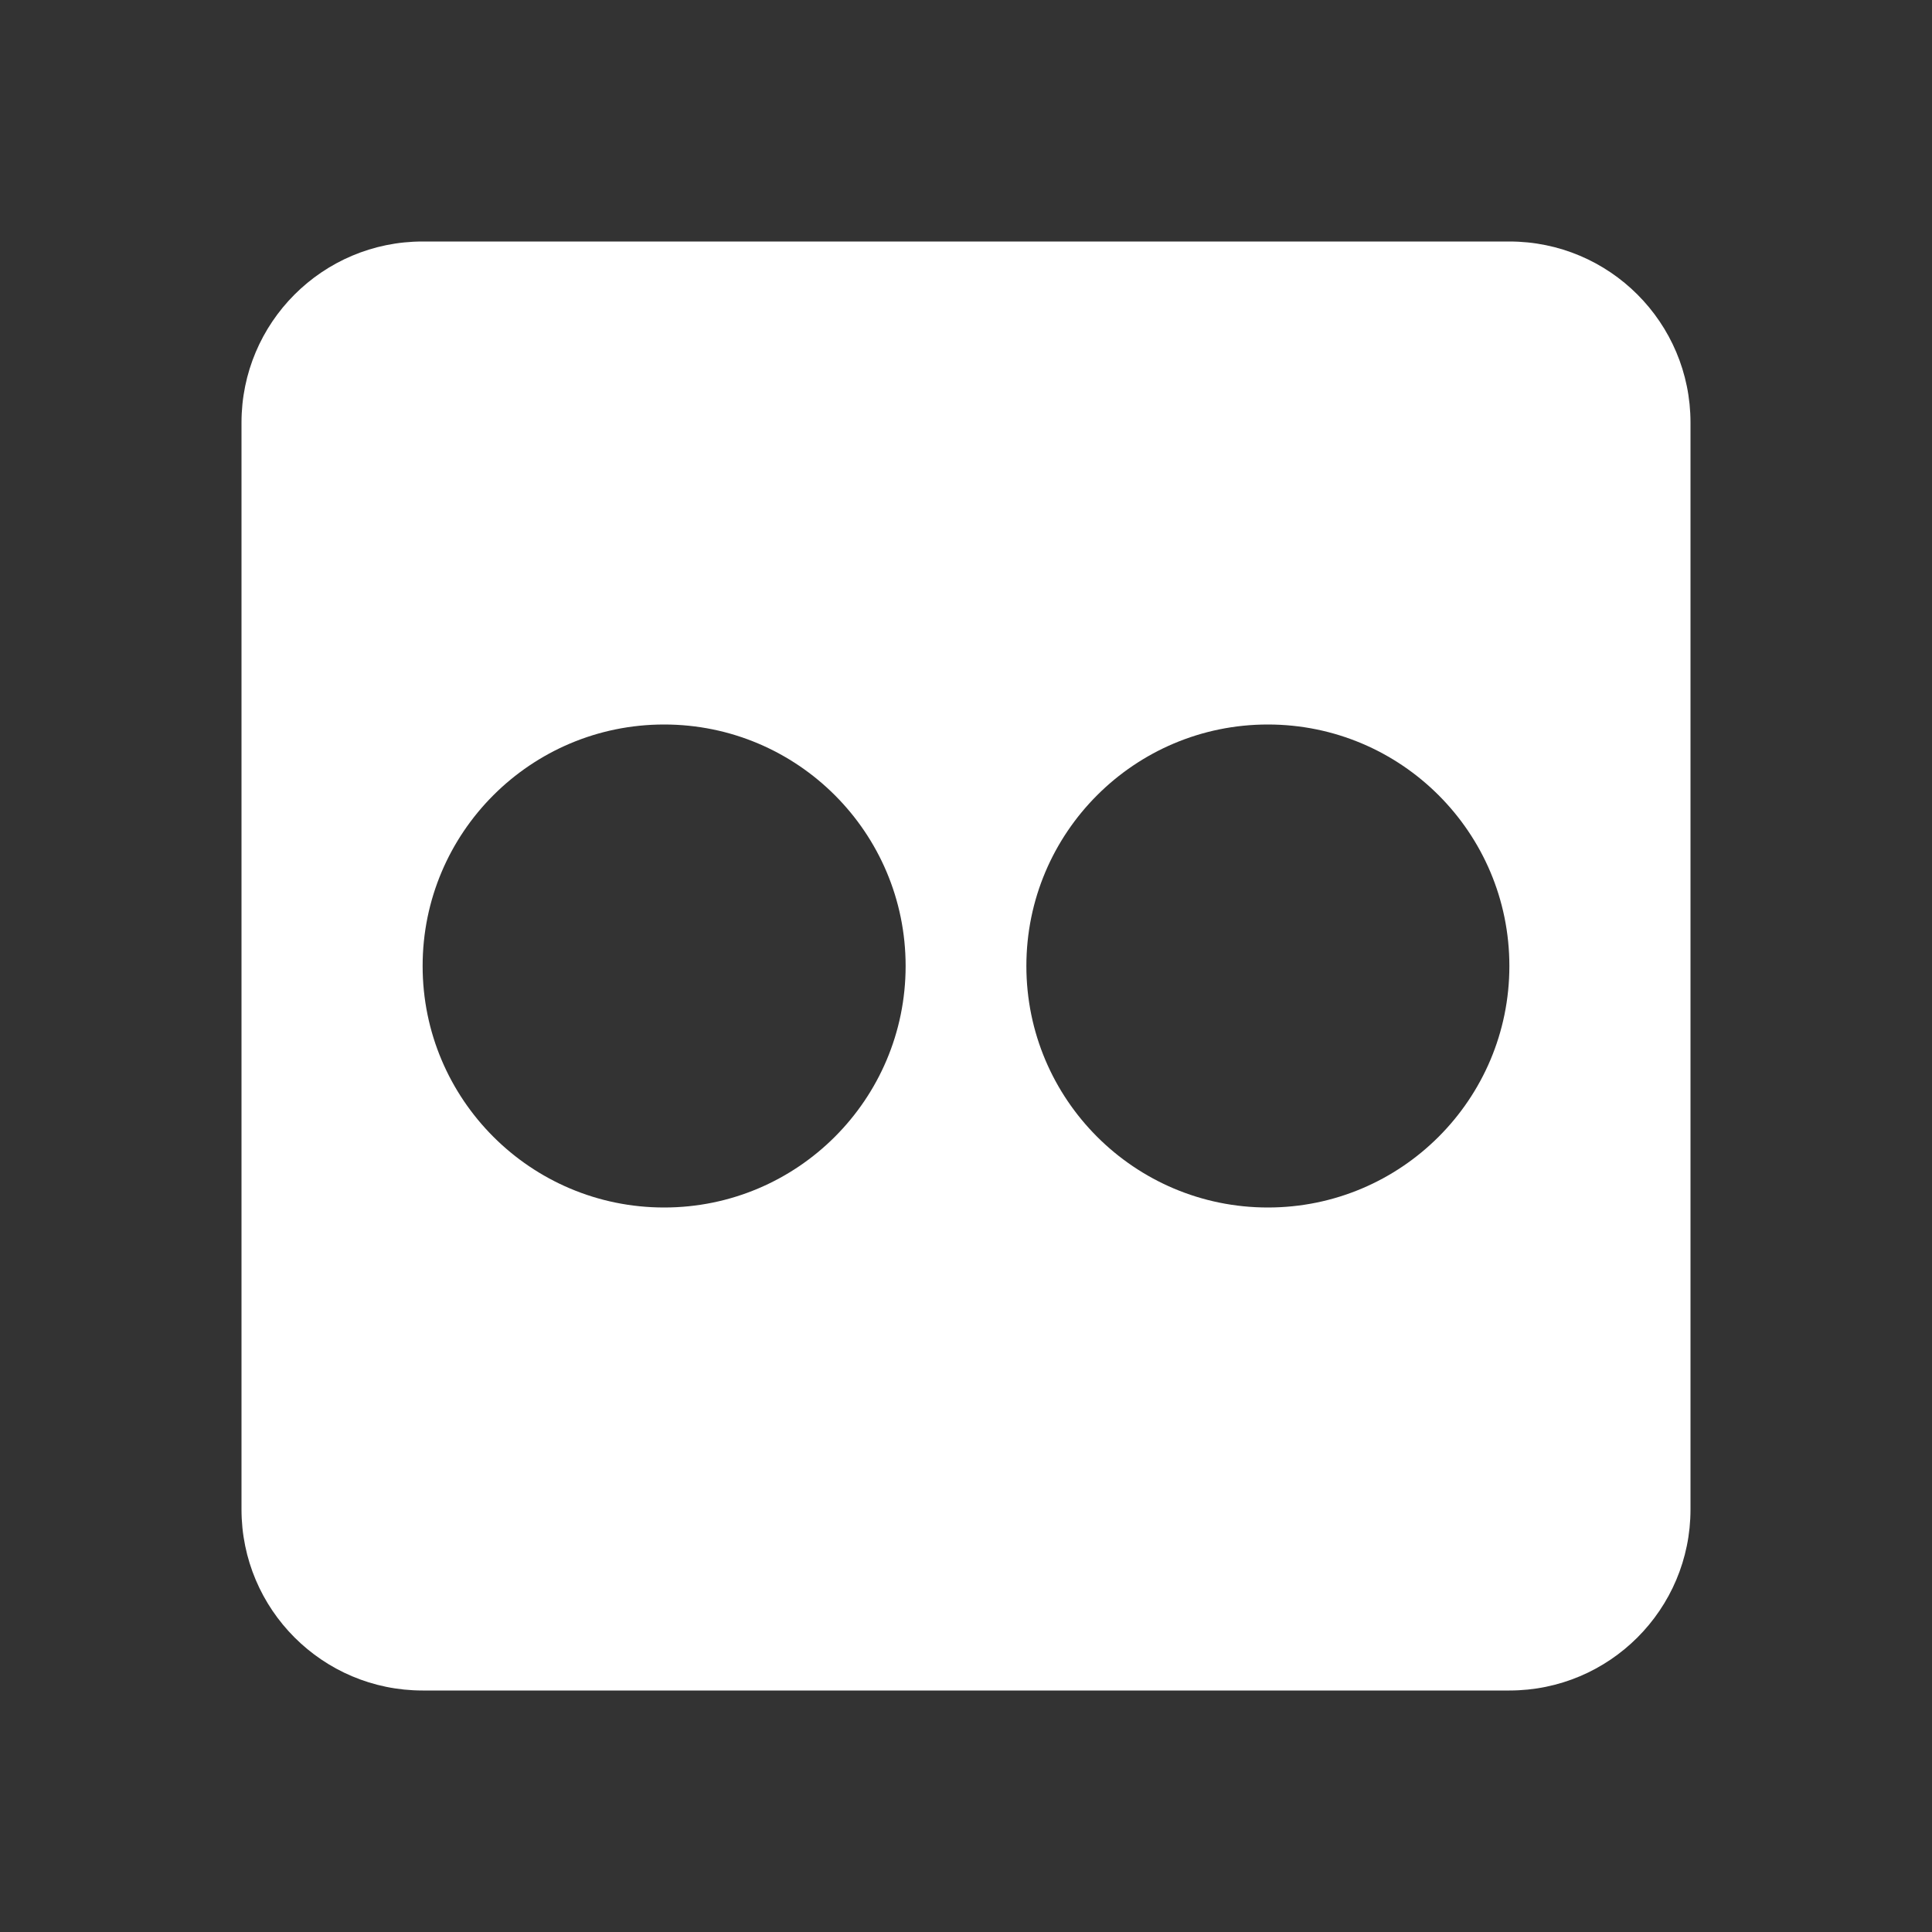
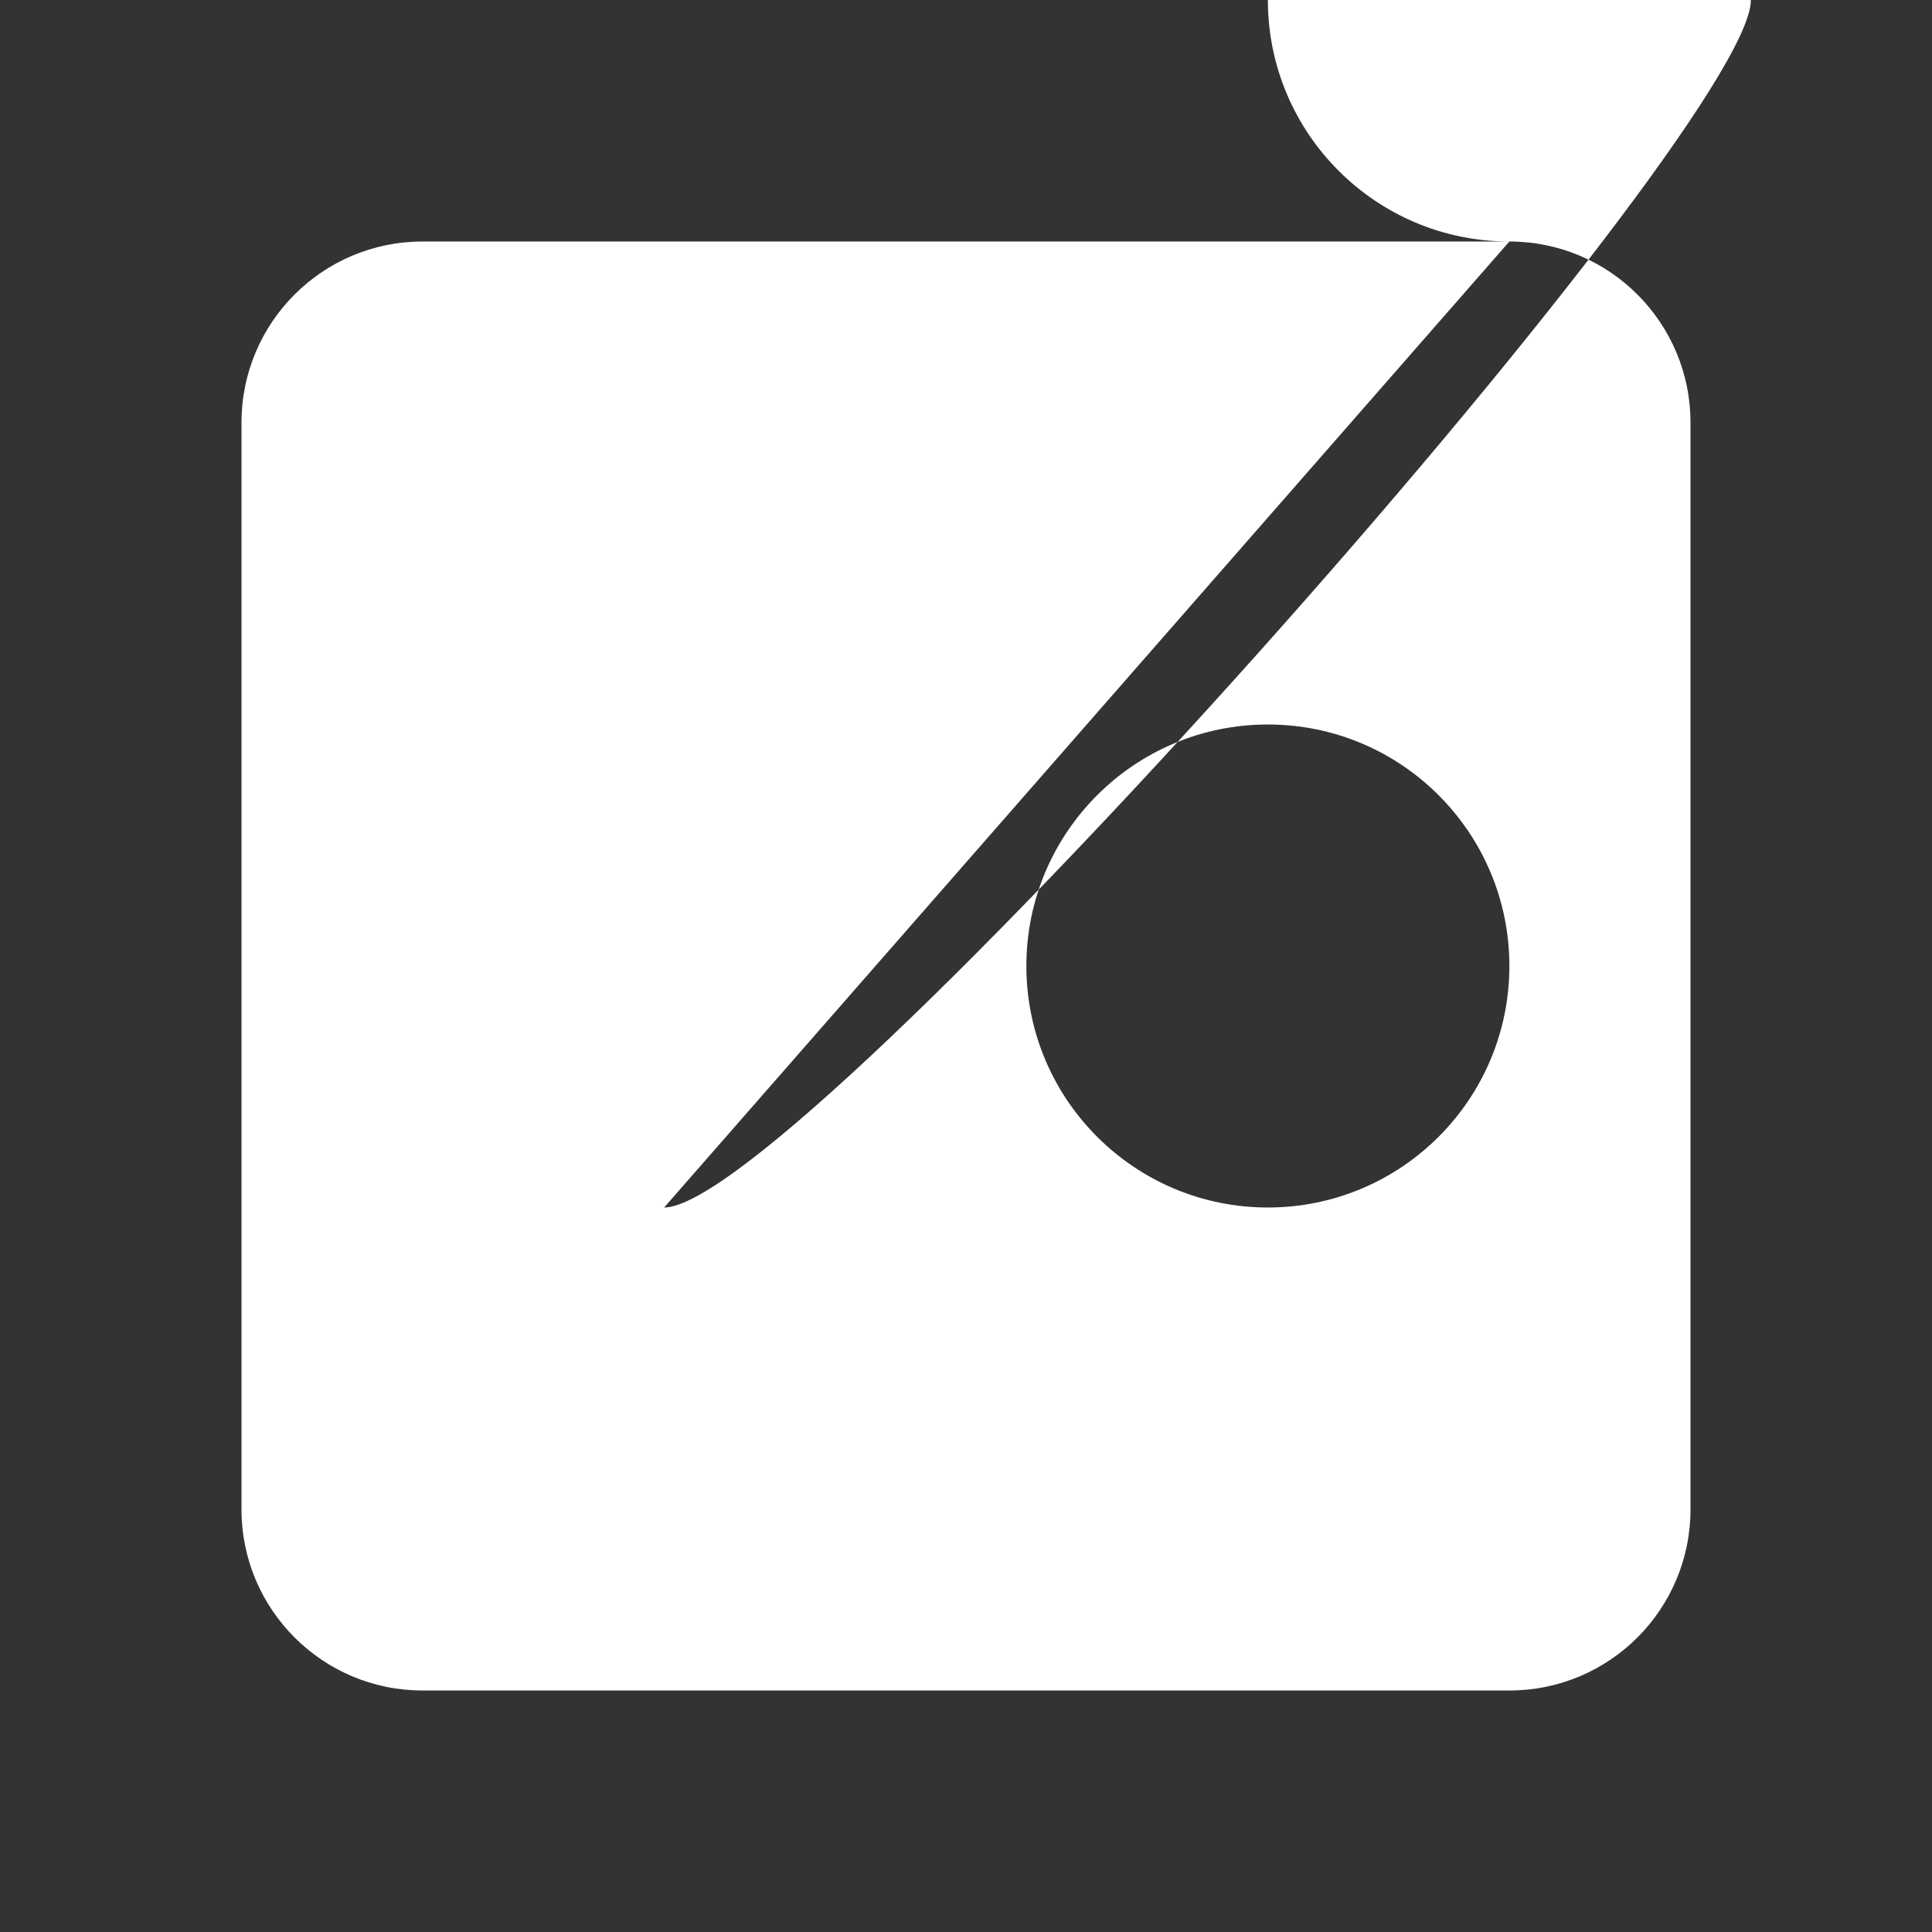
<svg xmlns="http://www.w3.org/2000/svg" fill="#FFFFFF" version="1.1" baseProfile="basic" id="Layer_1" x="0px" y="0px" viewBox="0 0 64 64" xml:space="preserve">
  <rect x="0" y="0" width="64" height="64" fill="#333333" stroke="none" />
-   <path d="M50,8H14c-3.314,0-6,2.686-6,6v36c0,3.314,2.686,6,6,6h36c3.314,0,6-2.686,6-6V14C56,10.686,53.314,8,50,8z M22,40  c-4.418,0-8-3.582-8-8s3.582-8,8-8s8,3.582,8,8S26.418,40,22,40z M42,40c-4.418,0-8-3.582-8-8s3.582-8,8-8s8,3.582,8,8  S46.418,40,42,40z" />
+   <path d="M50,8H14c-3.314,0-6,2.686-6,6v36c0,3.314,2.686,6,6,6h36c3.314,0,6-2.686,6-6V14C56,10.686,53.314,8,50,8z c-4.418,0-8-3.582-8-8s3.582-8,8-8s8,3.582,8,8S26.418,40,22,40z M42,40c-4.418,0-8-3.582-8-8s3.582-8,8-8s8,3.582,8,8  S46.418,40,42,40z" />
</svg>